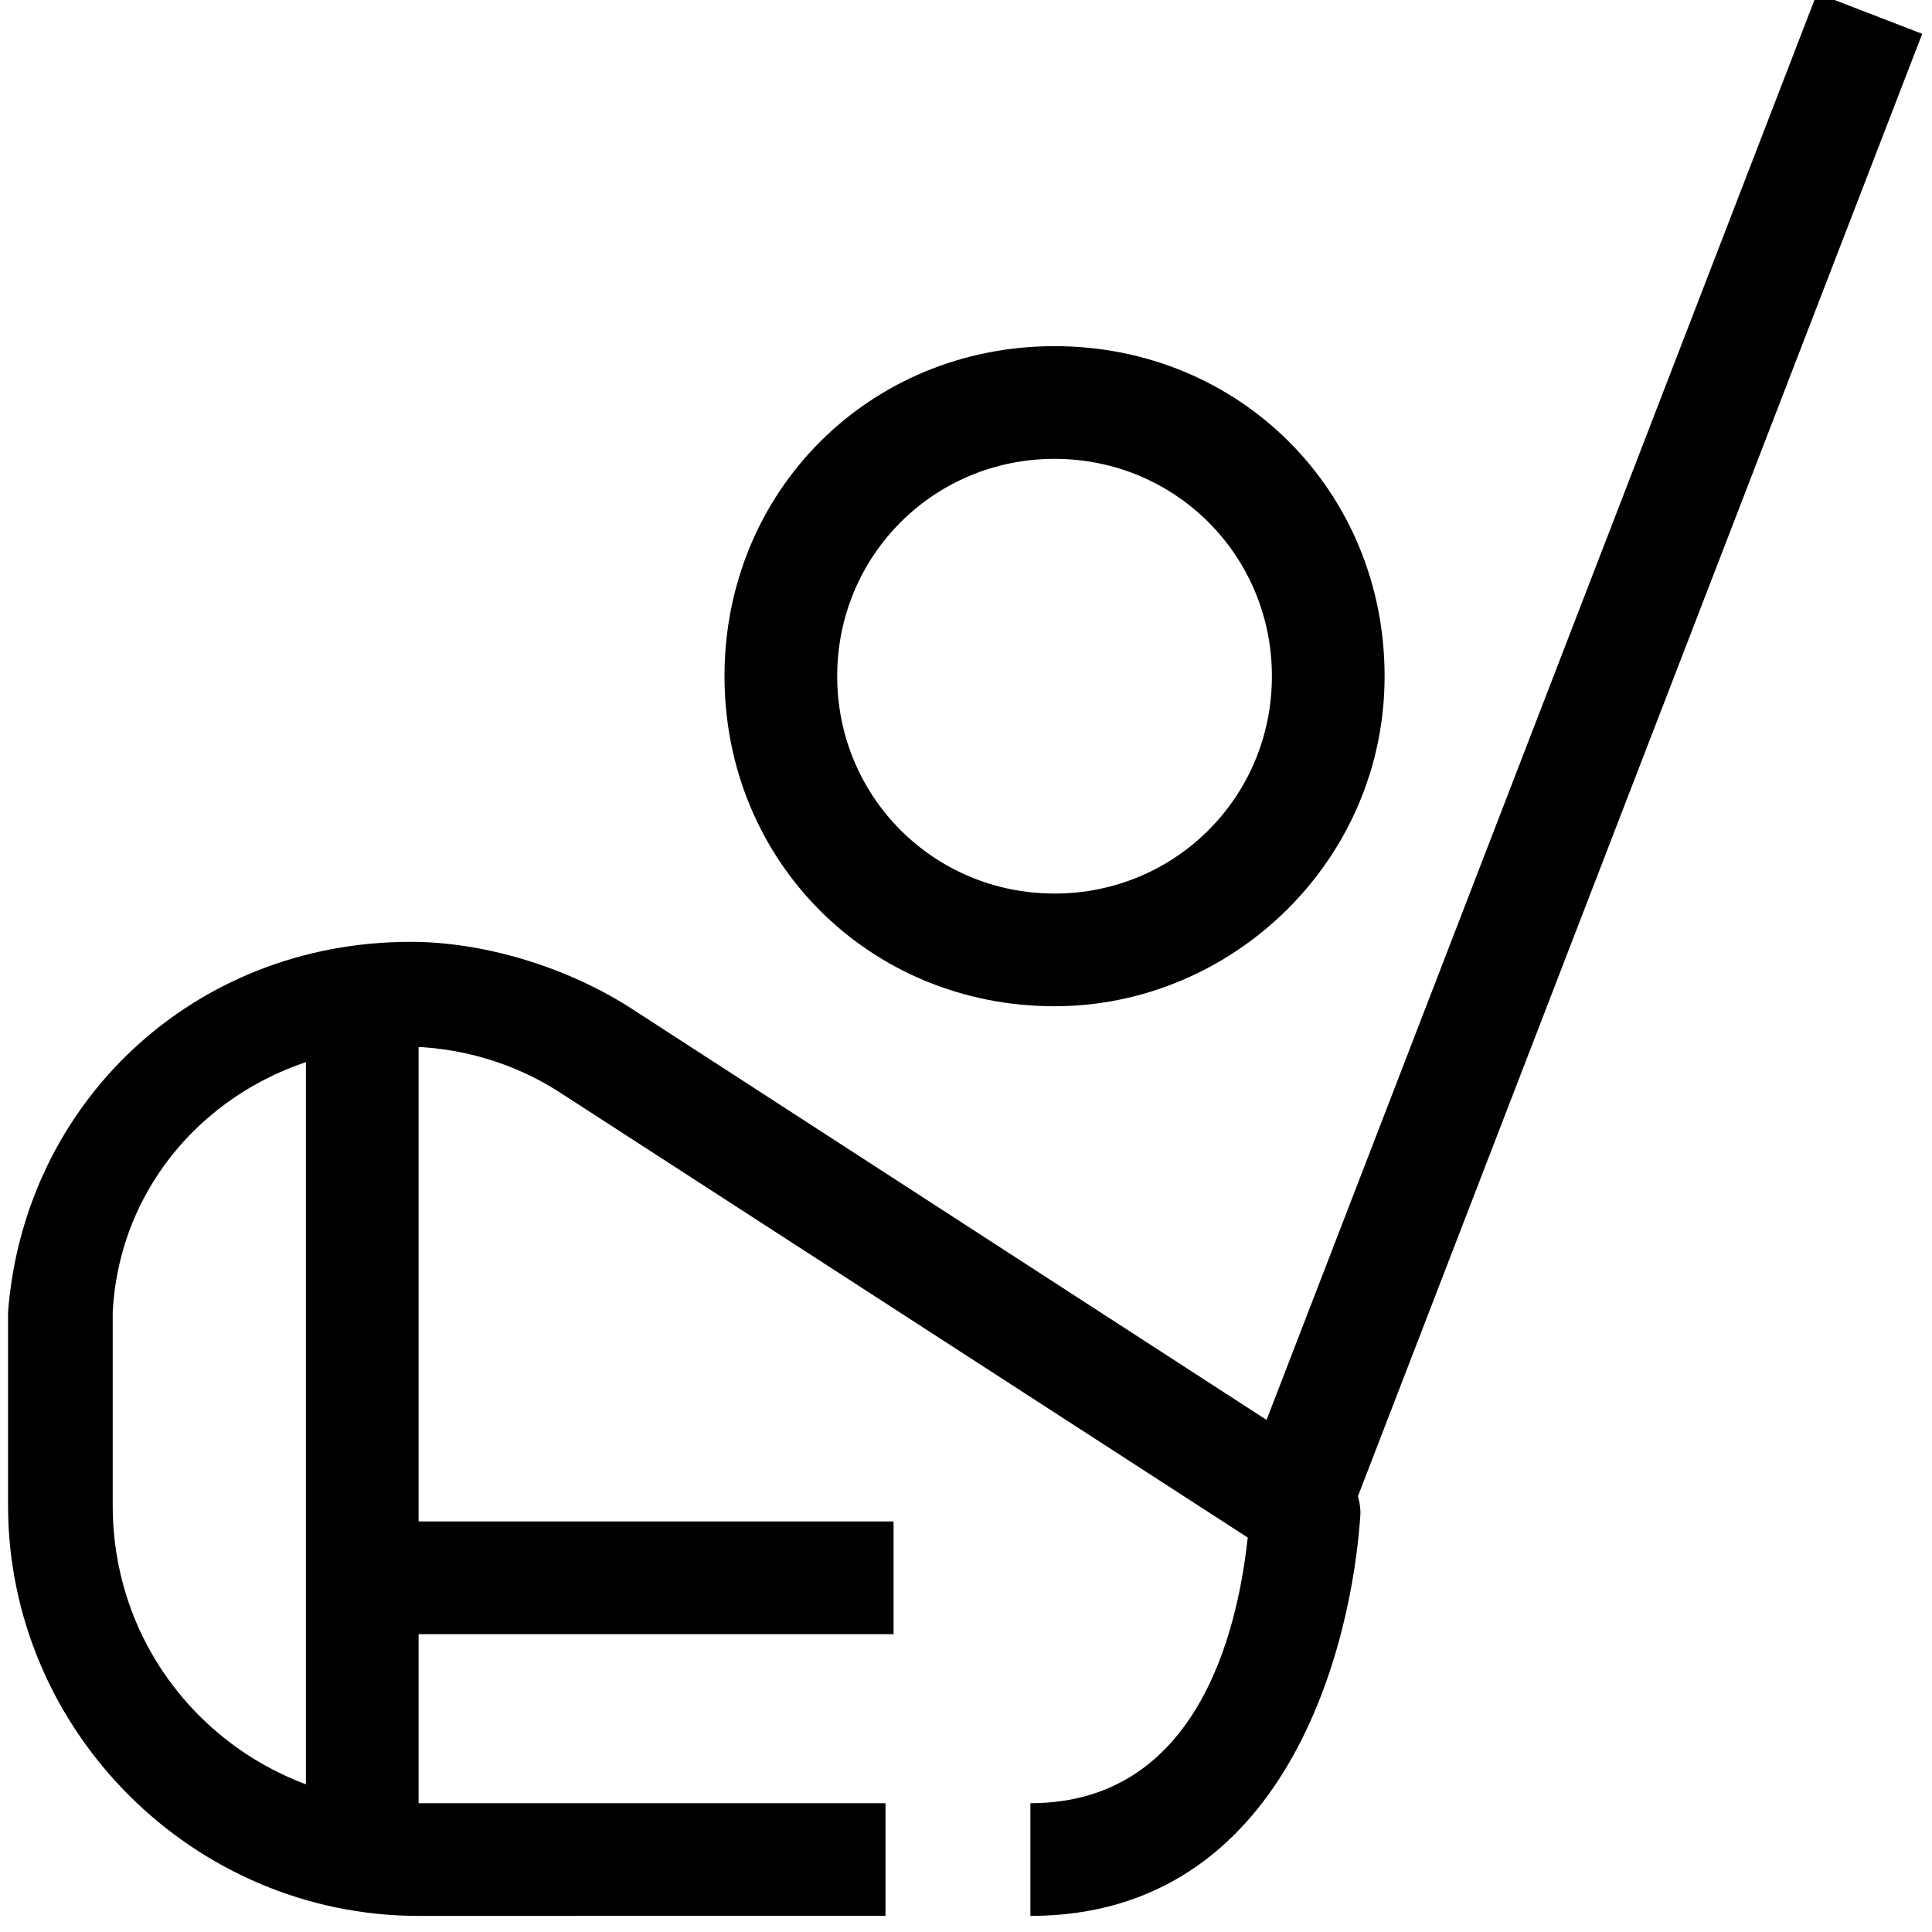
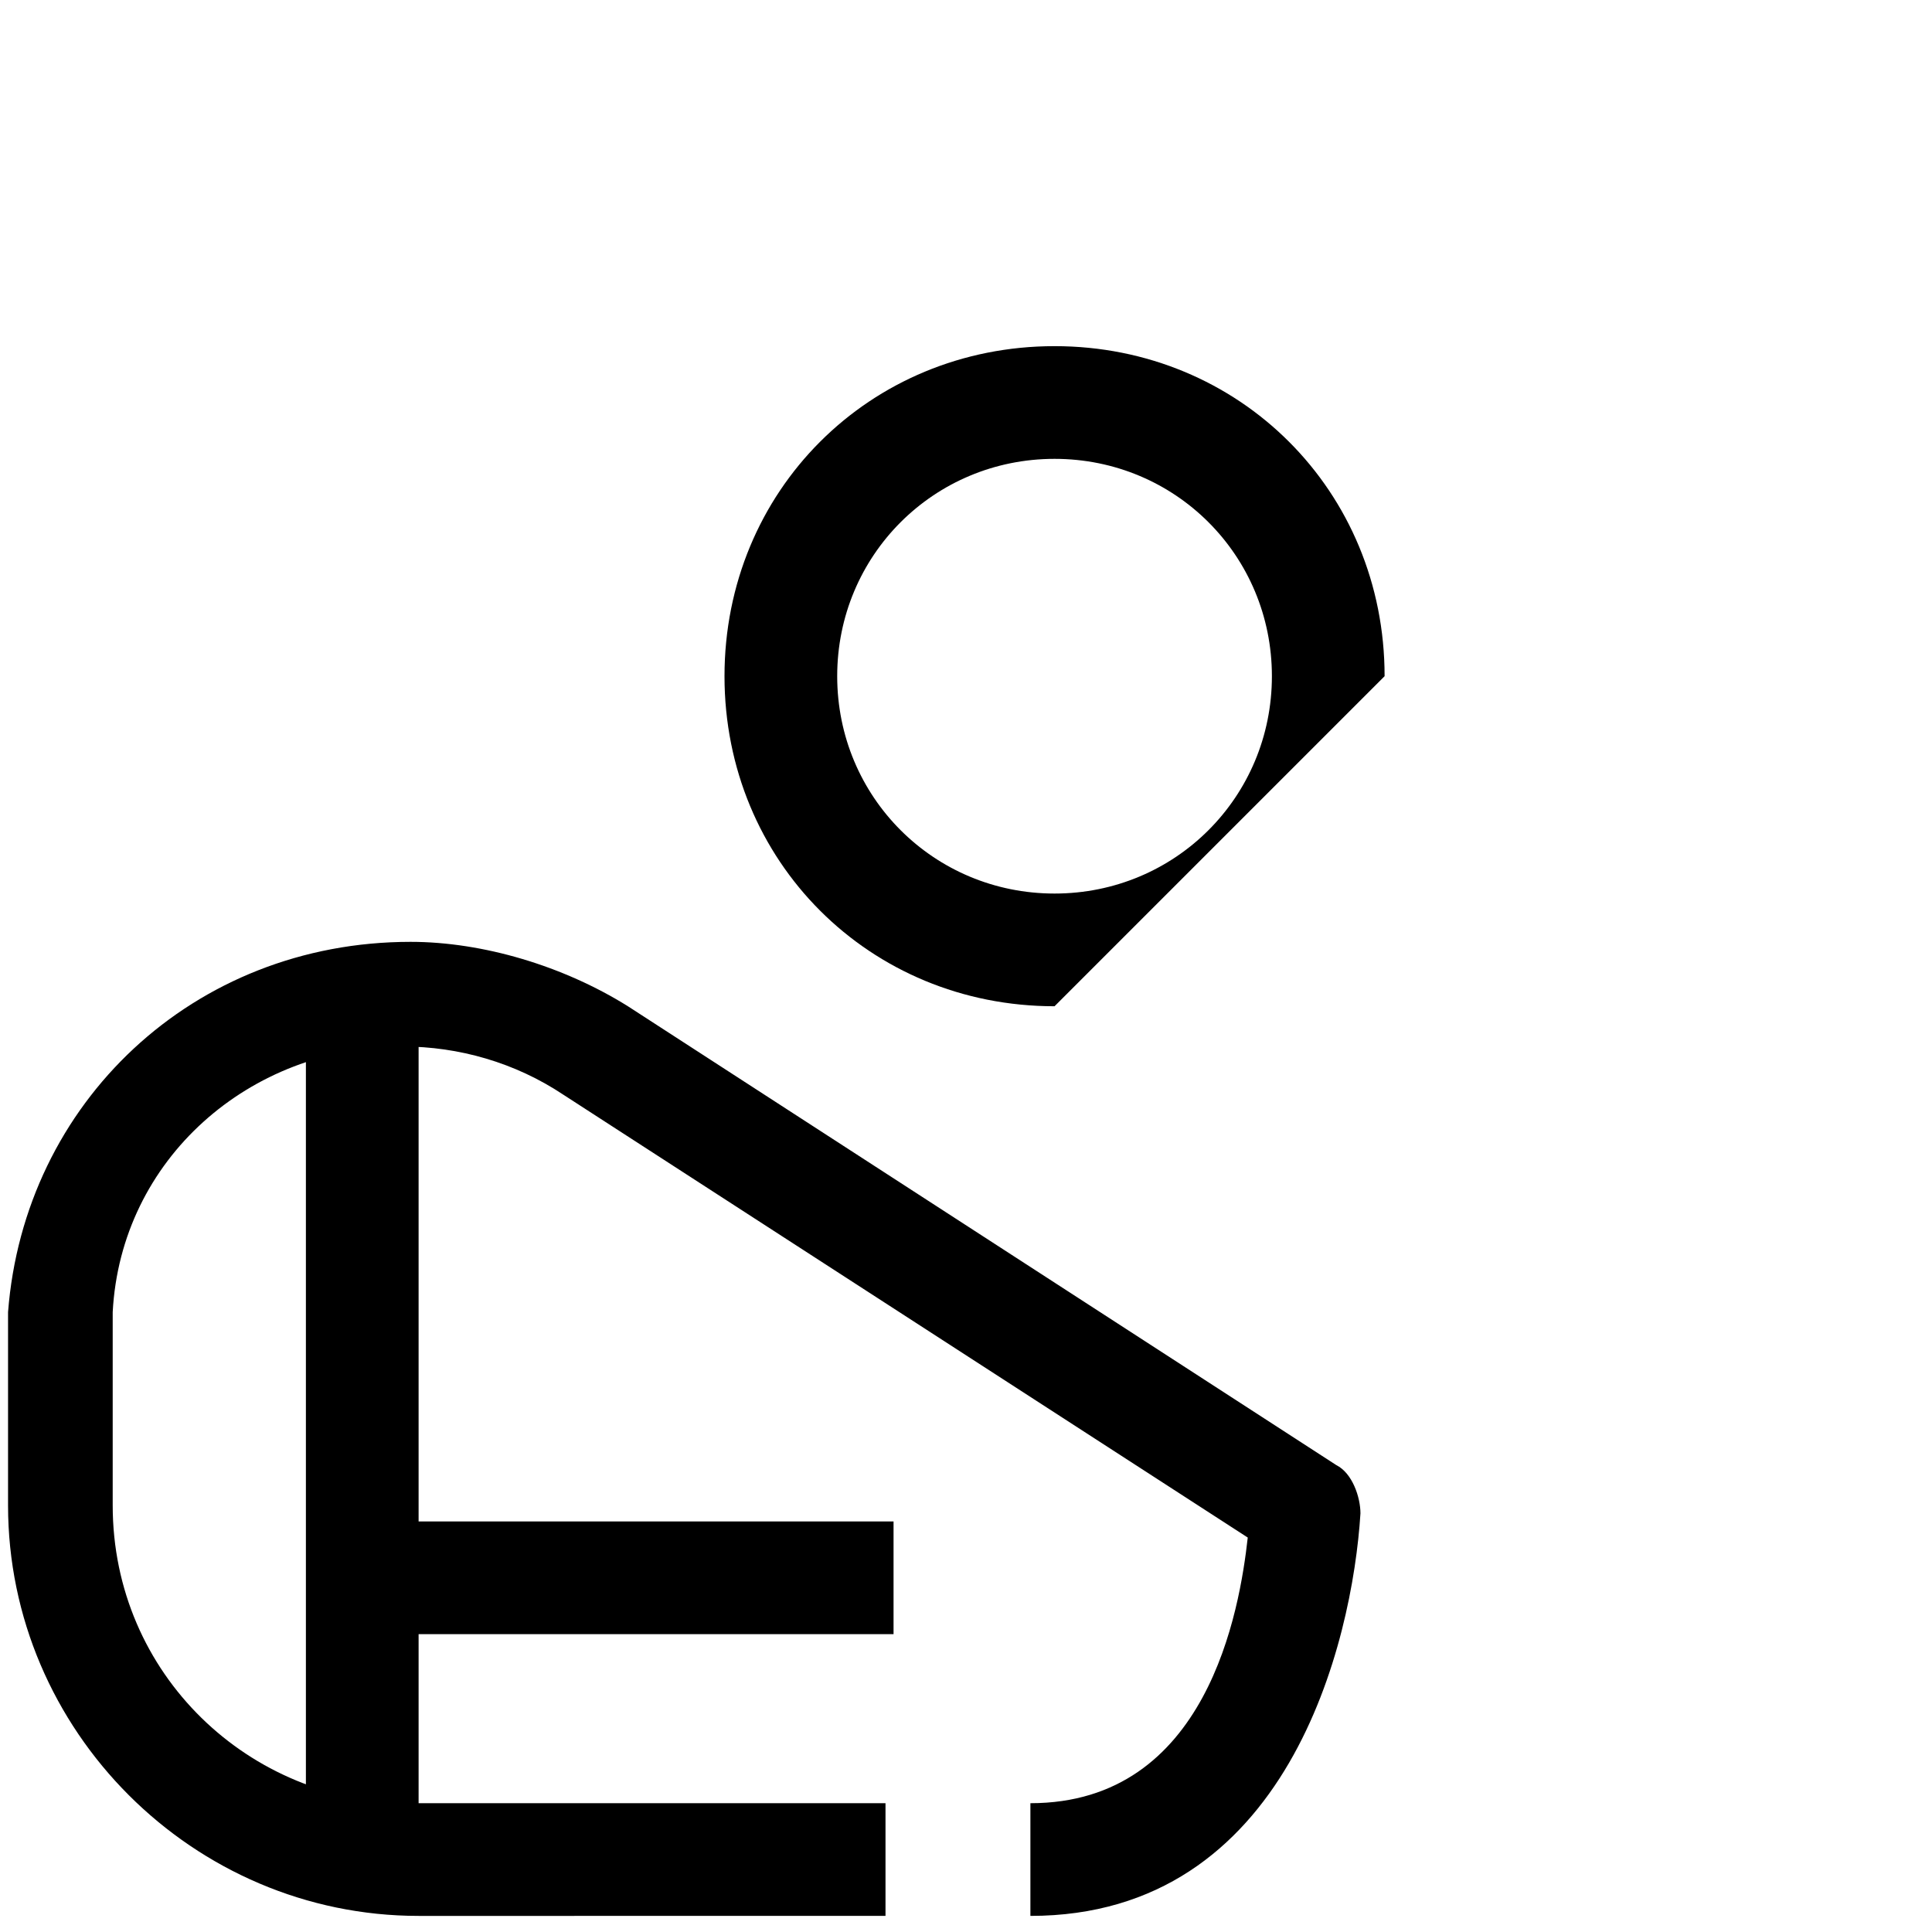
<svg xmlns="http://www.w3.org/2000/svg" version="1.1" x="0px" y="0px" viewBox="0 0 24 24" style="enable-background:new 0 0 24 24;" xml:space="preserve">
  <style type="text/css">
	.st0{fill:none;stroke:#000000;stroke-width:1.4;stroke-linejoin:round;stroke-miterlimit:10;}
	.st1{fill:none;stroke:#000000;stroke-width:1.4;stroke-miterlimit:10;}
	.st2{fill:none;stroke:#12100B;stroke-width:1.4;stroke-miterlimit:10;}
	.st3{fill:#FFFFFF;}
	.st4{fill:#606060;}
</style>
  <g id="Layer_1">
</g>
  <g id="Layer_3_FINAL">
</g>
  <g id="Layer_4">
    <g>
      <path d="M12.8,23.8v-1.4c2.2,0,2.6-2.4,2.7-3.3L7,13.6C6.4,13.2,5.7,13,5,13c-1.9,0-3.5,1.4-3.6,3.3l0,2.4c0,2.1,1.7,3.7,3.7,3.7    H11v1.4H5.2c-2.8,0-5.1-2.3-5.1-5.1v-2.4c0.2-2.6,2.3-4.6,5-4.6c0.9,0,1.9,0.3,2.7,0.8l8.8,5.7c0.2,0.1,0.3,0.4,0.3,0.6    C16.8,20.4,16,23.8,12.8,23.8z" />
      <rect x="3.8" y="12.3" width="1.4" height="10.3" />
      <rect x="4.5" y="18.9" width="6.6" height="1.4" />
-       <rect x="9.8" y="8.7" transform="matrix(0.36 -0.933 0.933 0.36 3.799 24.401)" width="19.8" height="1.4" />
-       <path d="M13.1,12.5c-2.3,0-4.1-1.8-4.1-4.1s1.8-4.1,4.1-4.1s4.1,1.8,4.1,4.1S15.3,12.5,13.1,12.5z M13.1,5.7    c-1.5,0-2.7,1.2-2.7,2.7s1.2,2.7,2.7,2.7s2.7-1.2,2.7-2.7S14.6,5.7,13.1,5.7z" />
+       <path d="M13.1,12.5c-2.3,0-4.1-1.8-4.1-4.1s1.8-4.1,4.1-4.1s4.1,1.8,4.1,4.1z M13.1,5.7    c-1.5,0-2.7,1.2-2.7,2.7s1.2,2.7,2.7,2.7s2.7-1.2,2.7-2.7S14.6,5.7,13.1,5.7z" />
    </g>
  </g>
</svg>